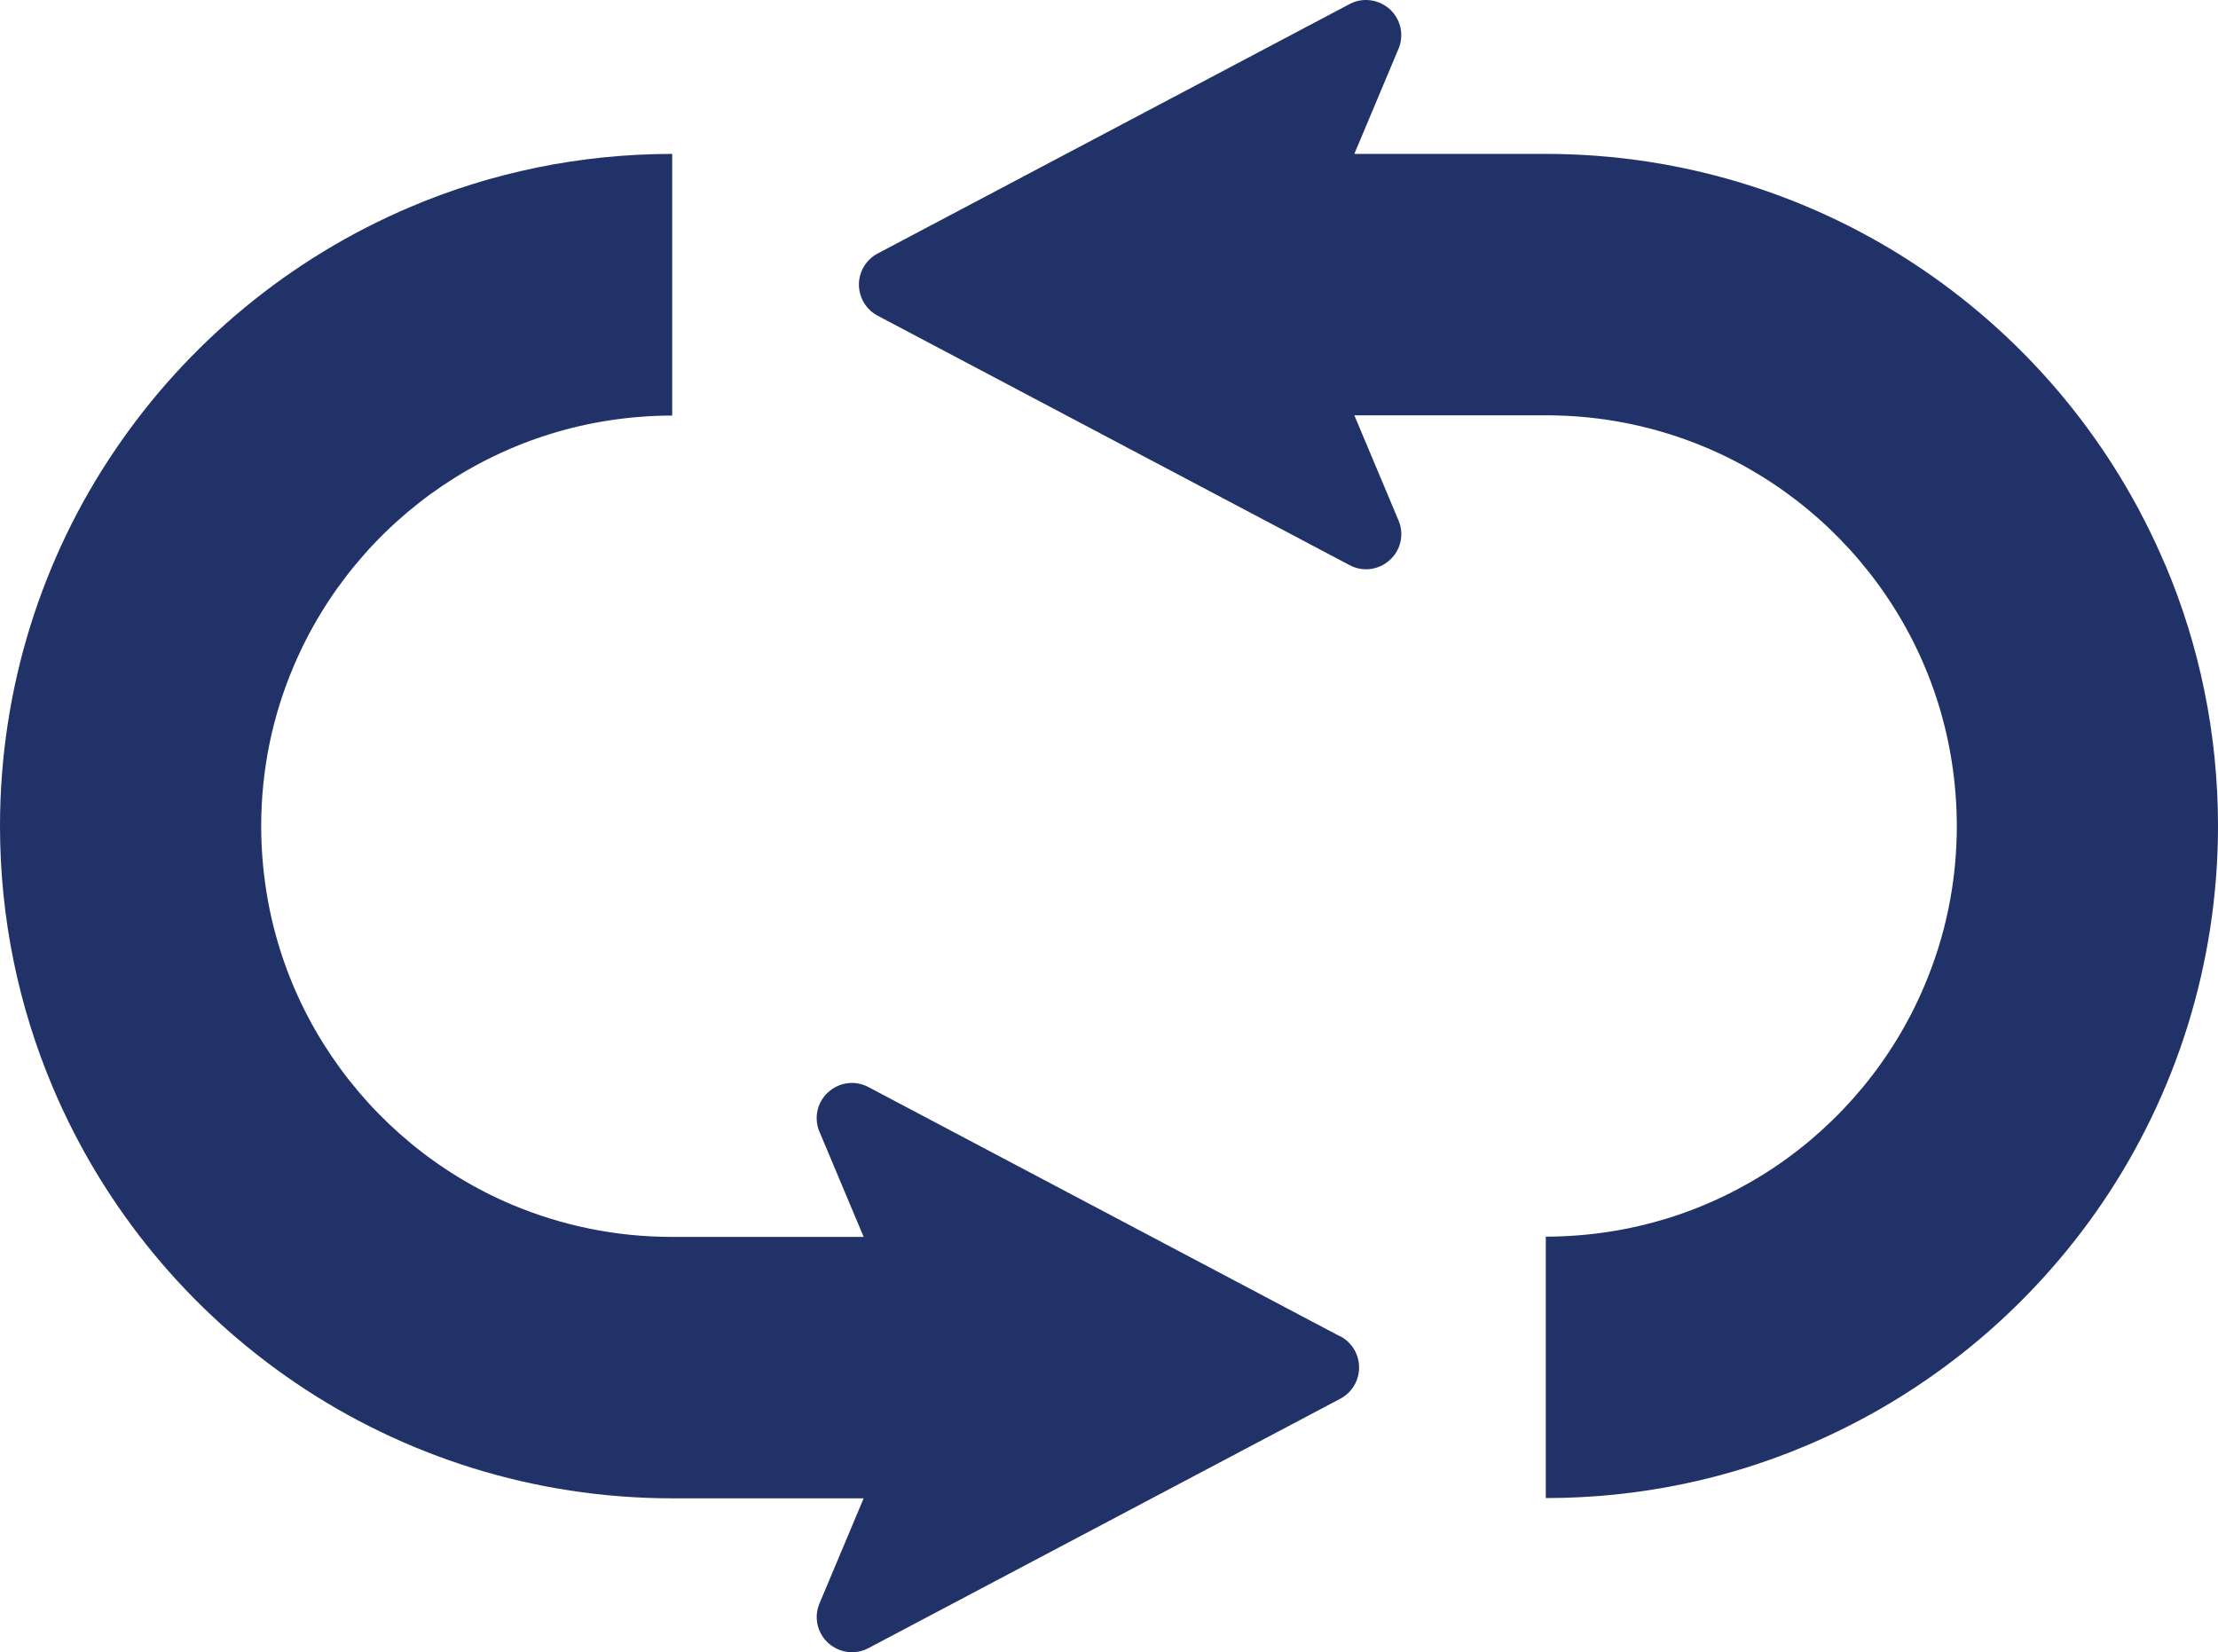
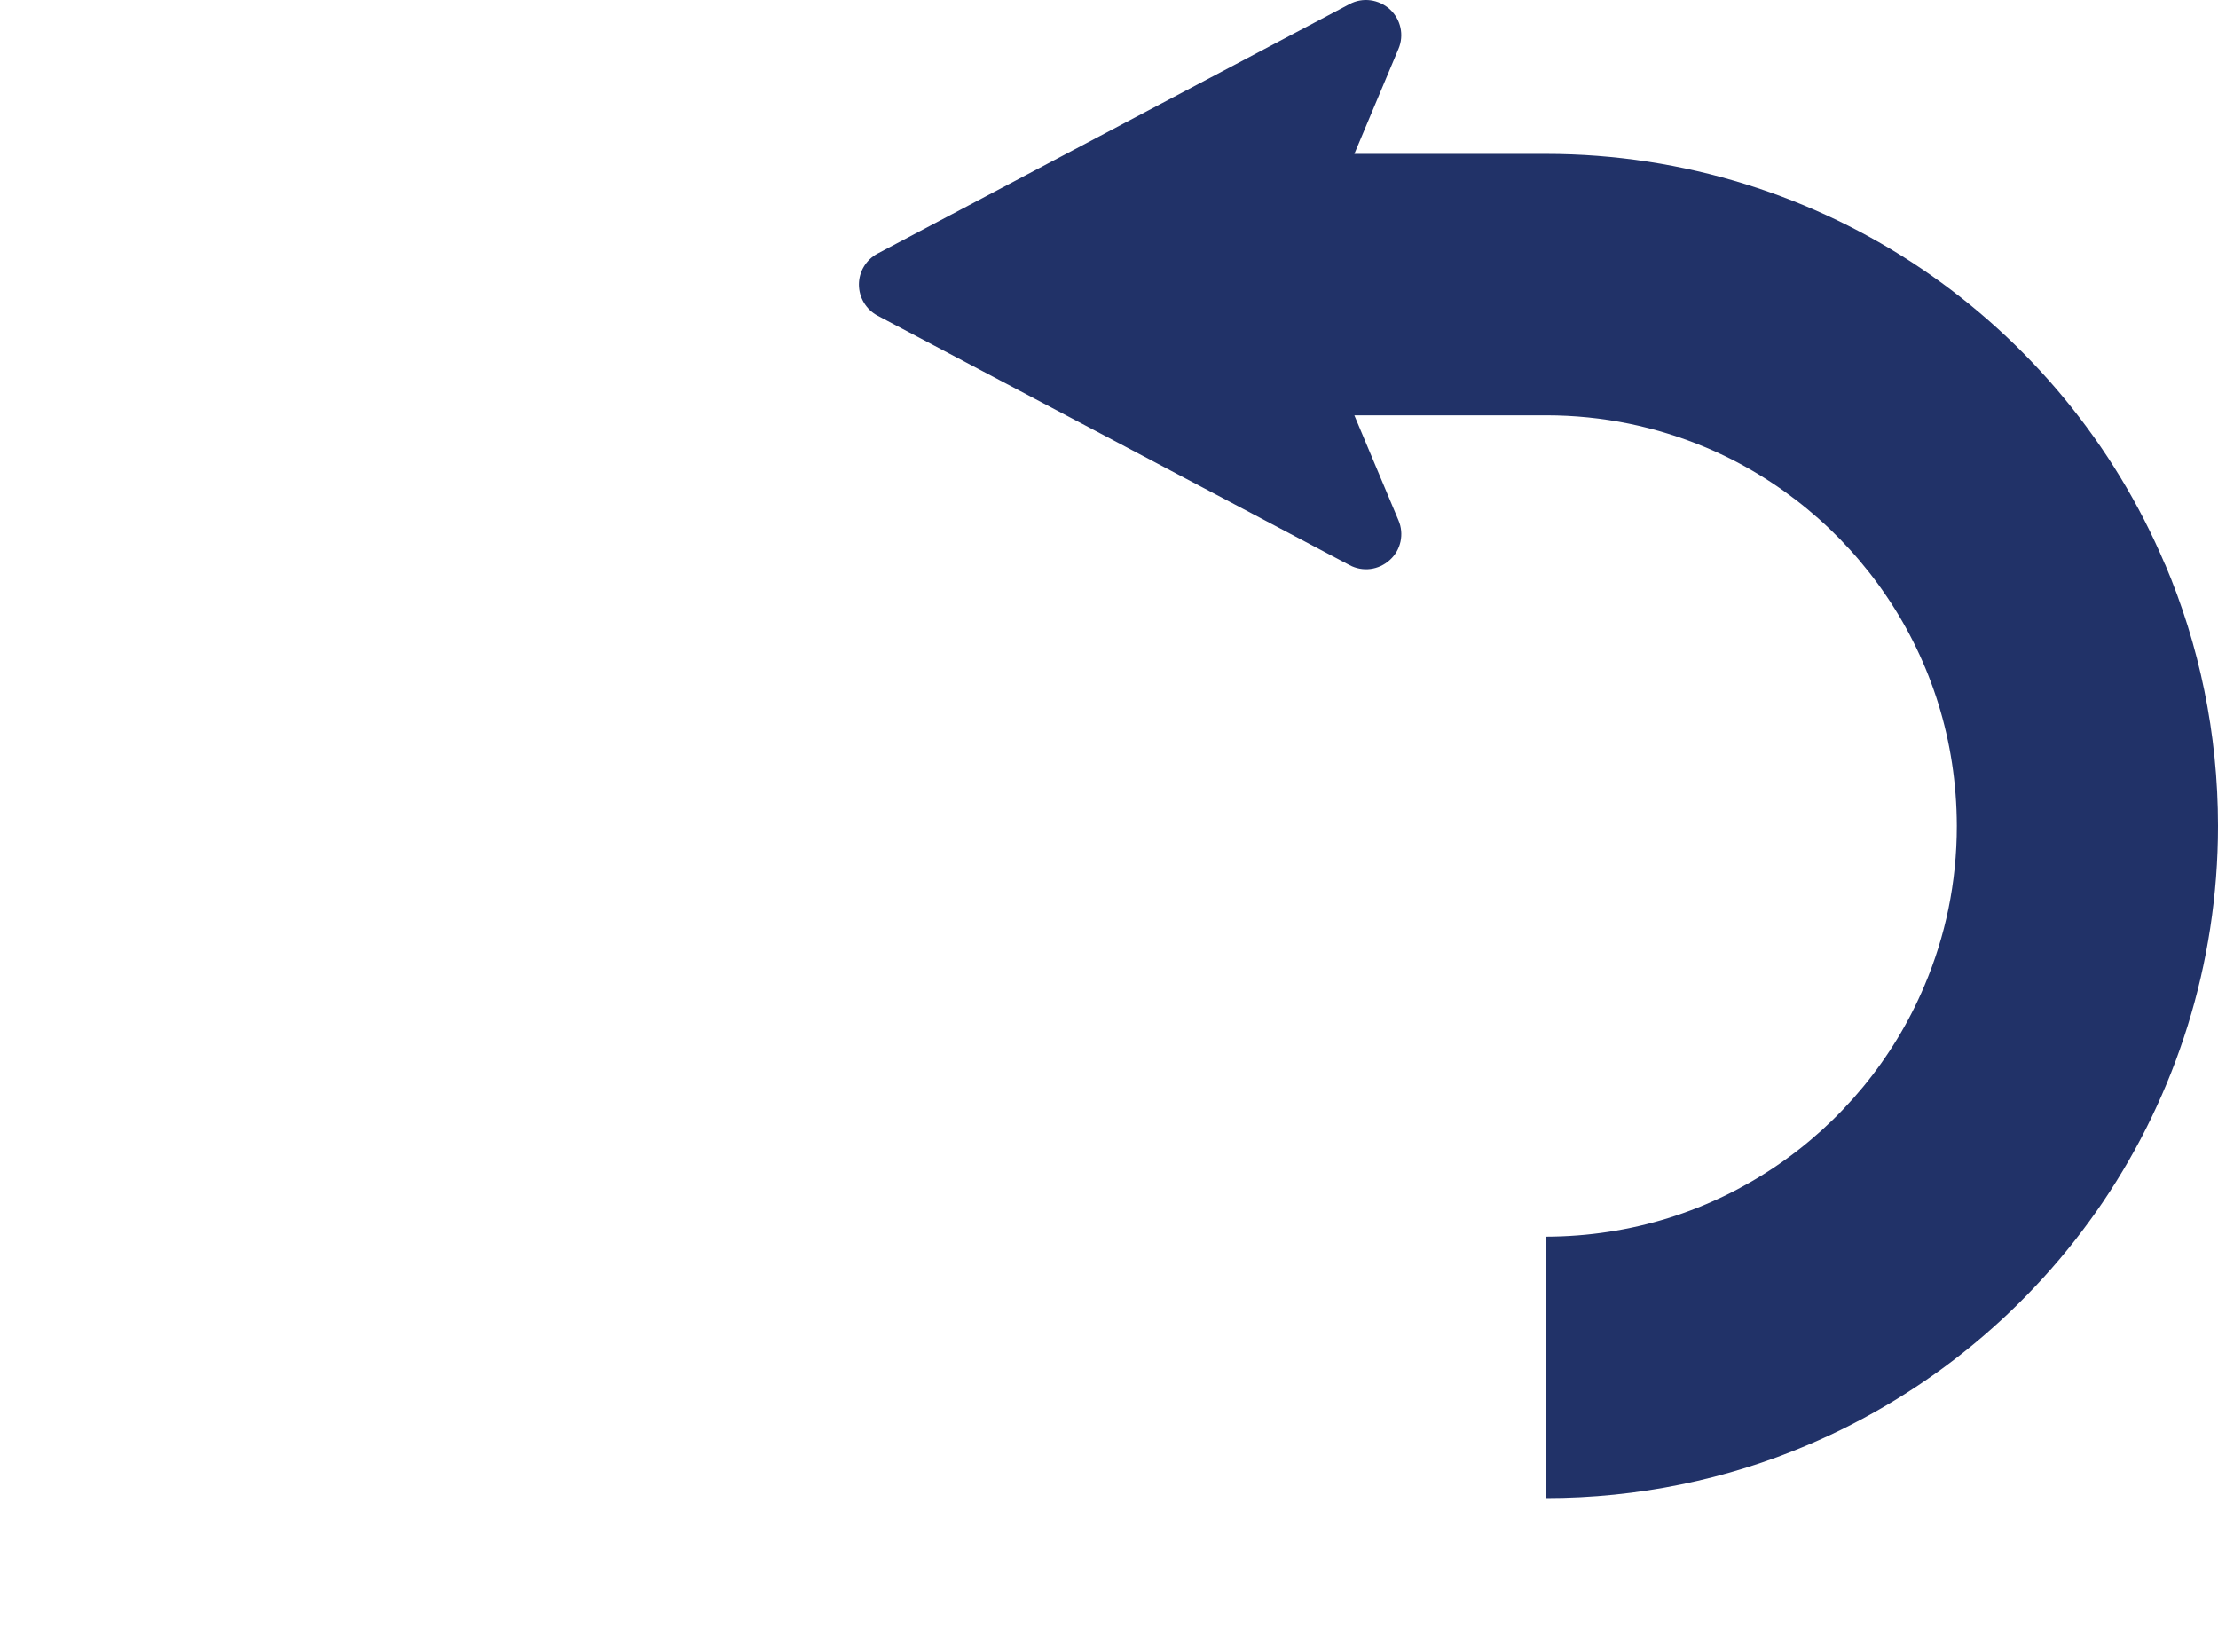
<svg xmlns="http://www.w3.org/2000/svg" width="98" height="73" viewBox="0 0 98 73">
  <defs>
    <style>
      .cls-1 {
        fill: #213268;
      }
    </style>
  </defs>
  <g id="_イヤー_1" data-name="レイヤー 1" />
  <g id="_イヤー_2" data-name="レイヤー 2">
    <g id="contents">
      <g>
        <path class="cls-1" d="M95.66,24.94c-2.26-5.34-6.02-9.86-10.75-13.06-4.73-3.2-10.48-5.08-16.61-5.08h-8.46l1.95-4.64c.26-.61,.1-1.31-.38-1.75-.49-.44-1.2-.54-1.78-.23l-20.85,11.02c-.51,.27-.83,.8-.83,1.37,0,.58,.32,1.11,.83,1.38l20.85,11.02c.58,.31,1.29,.22,1.78-.23,.49-.44,.64-1.15,.38-1.75l-1.95-4.64h8.47c2.52,0,4.89,.51,7.06,1.42,3.25,1.37,6.03,3.68,7.99,6.58,1.96,2.9,3.09,6.36,3.1,10.14,0,2.52-.51,4.89-1.43,7.06-1.37,3.25-3.68,6.03-6.58,7.99-2.91,1.96-6.37,3.09-10.15,3.1v11.55c4.08,0,8.01-.83,11.56-2.34,5.33-2.26,9.86-6.02,13.06-10.75,3.2-4.73,5.08-10.48,5.08-16.61,0-4.08-.83-8.01-2.34-11.56Z" />
-         <path class="cls-1" d="M59.22,59.05l-20.85-11.02c-.58-.31-1.29-.22-1.78,.23-.49,.44-.64,1.15-.38,1.75l1.95,4.64h-8.47c-2.52,0-4.89-.51-7.06-1.42-3.25-1.37-6.03-3.68-7.99-6.58-1.96-2.9-3.09-6.36-3.1-10.14,0-2.52,.51-4.9,1.43-7.06,1.37-3.25,3.68-6.03,6.58-7.99,2.91-1.96,6.37-3.09,10.15-3.1V6.8c-4.08,0-8.01,.83-11.56,2.34-5.33,2.26-9.86,6.02-13.06,10.75C1.87,24.62,0,30.37,0,36.5,0,40.58,.83,44.5,2.34,48.06c2.26,5.34,6.02,9.86,10.75,13.06,4.73,3.2,10.48,5.08,16.61,5.08h8.46l-1.95,4.64c-.26,.61-.1,1.31,.38,1.75,.49,.44,1.2,.54,1.78,.23l20.85-11.02c.51-.27,.83-.8,.83-1.38,0-.58-.32-1.11-.83-1.38Z" />
      </g>
    </g>
  </g>
</svg>